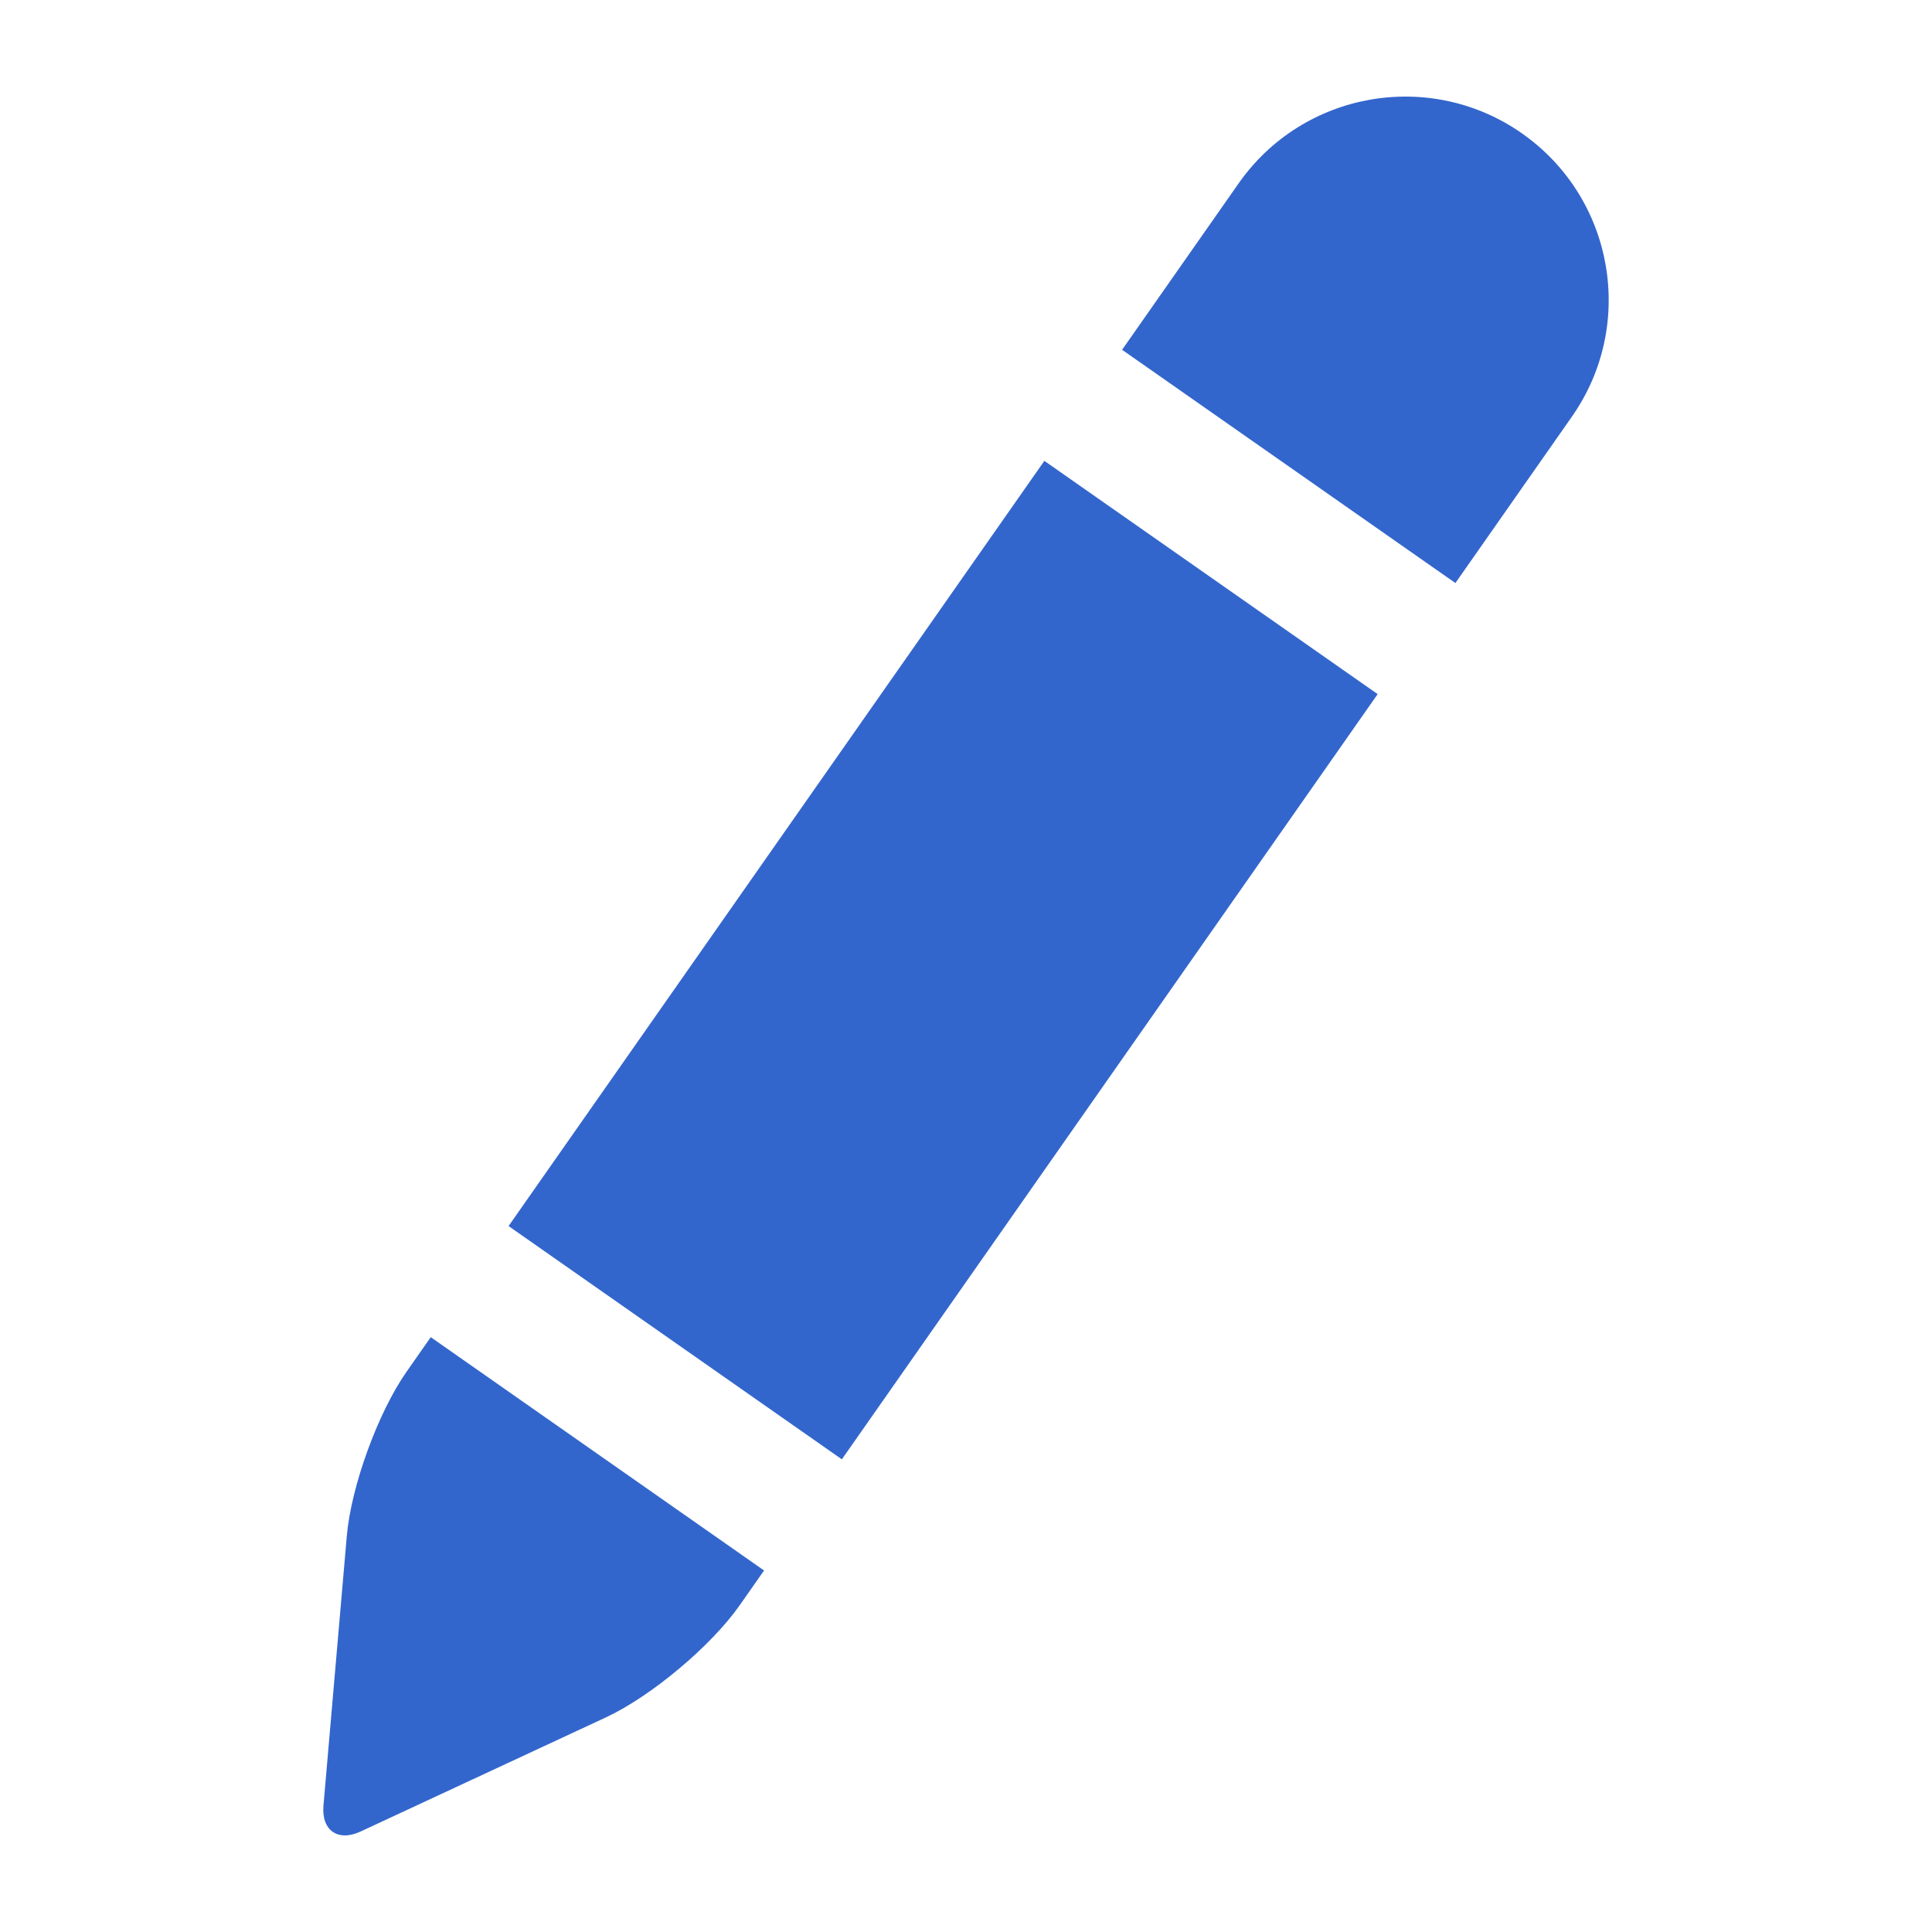
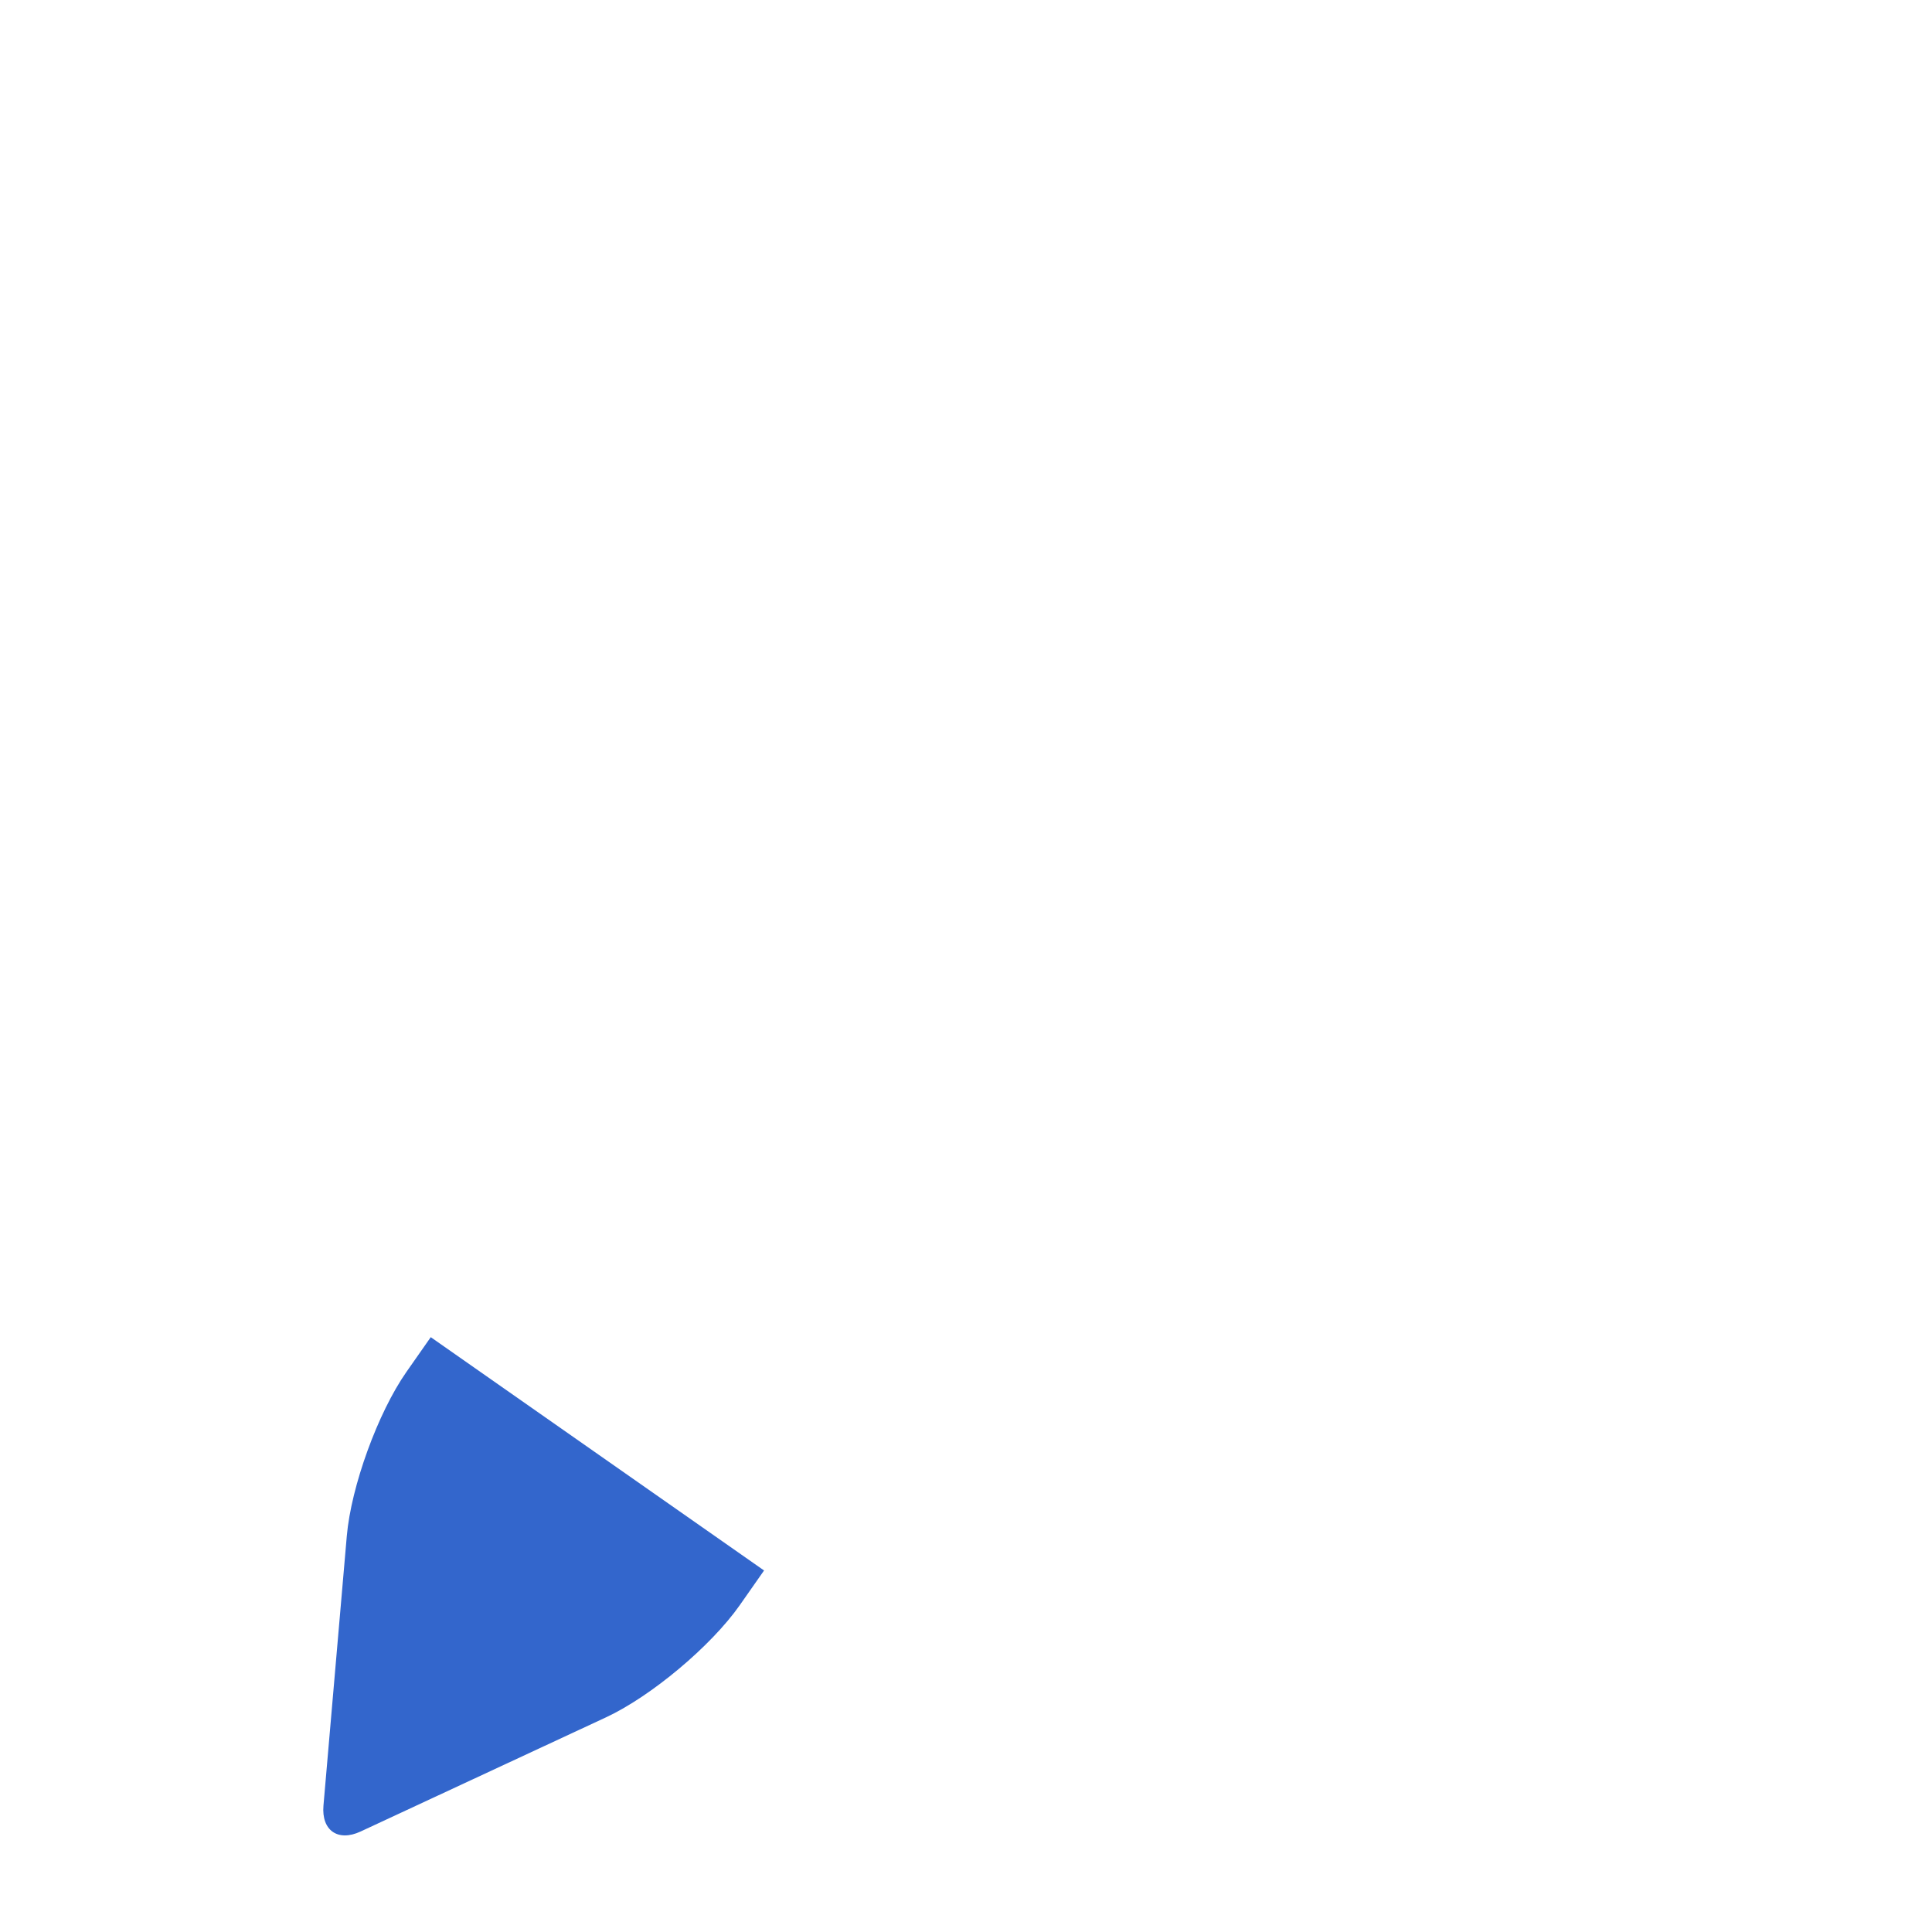
<svg xmlns="http://www.w3.org/2000/svg" width="1200pt" height="1200pt" version="1.1" viewBox="0 0 1200 1200">
  <g fill="#36c">
-     <path d="m315.88 761.53 207.01 144.89 332.8-475.29-207.02-144.88z" />
-     <path d="m945.32 82.836c-57.109-39.996-135.94-26.102-175.97 31.043l-72.395 103.38 207.02 144.88 72.348-103.33c40.043-57.152 26.137-135.93-31.008-175.96z" />
    <path d="m252.46 852.1c-17.723 25.297-34.379 71.184-37.055 101.93l-14.496 167.45c-1.332 15.434 8.988 22.645 23.039 16.117l152.39-70.895c28.008-13.008 65.398-44.363 83.125-69.672l15.109-21.574-207.02-144.92z" />
  </g>
</svg>